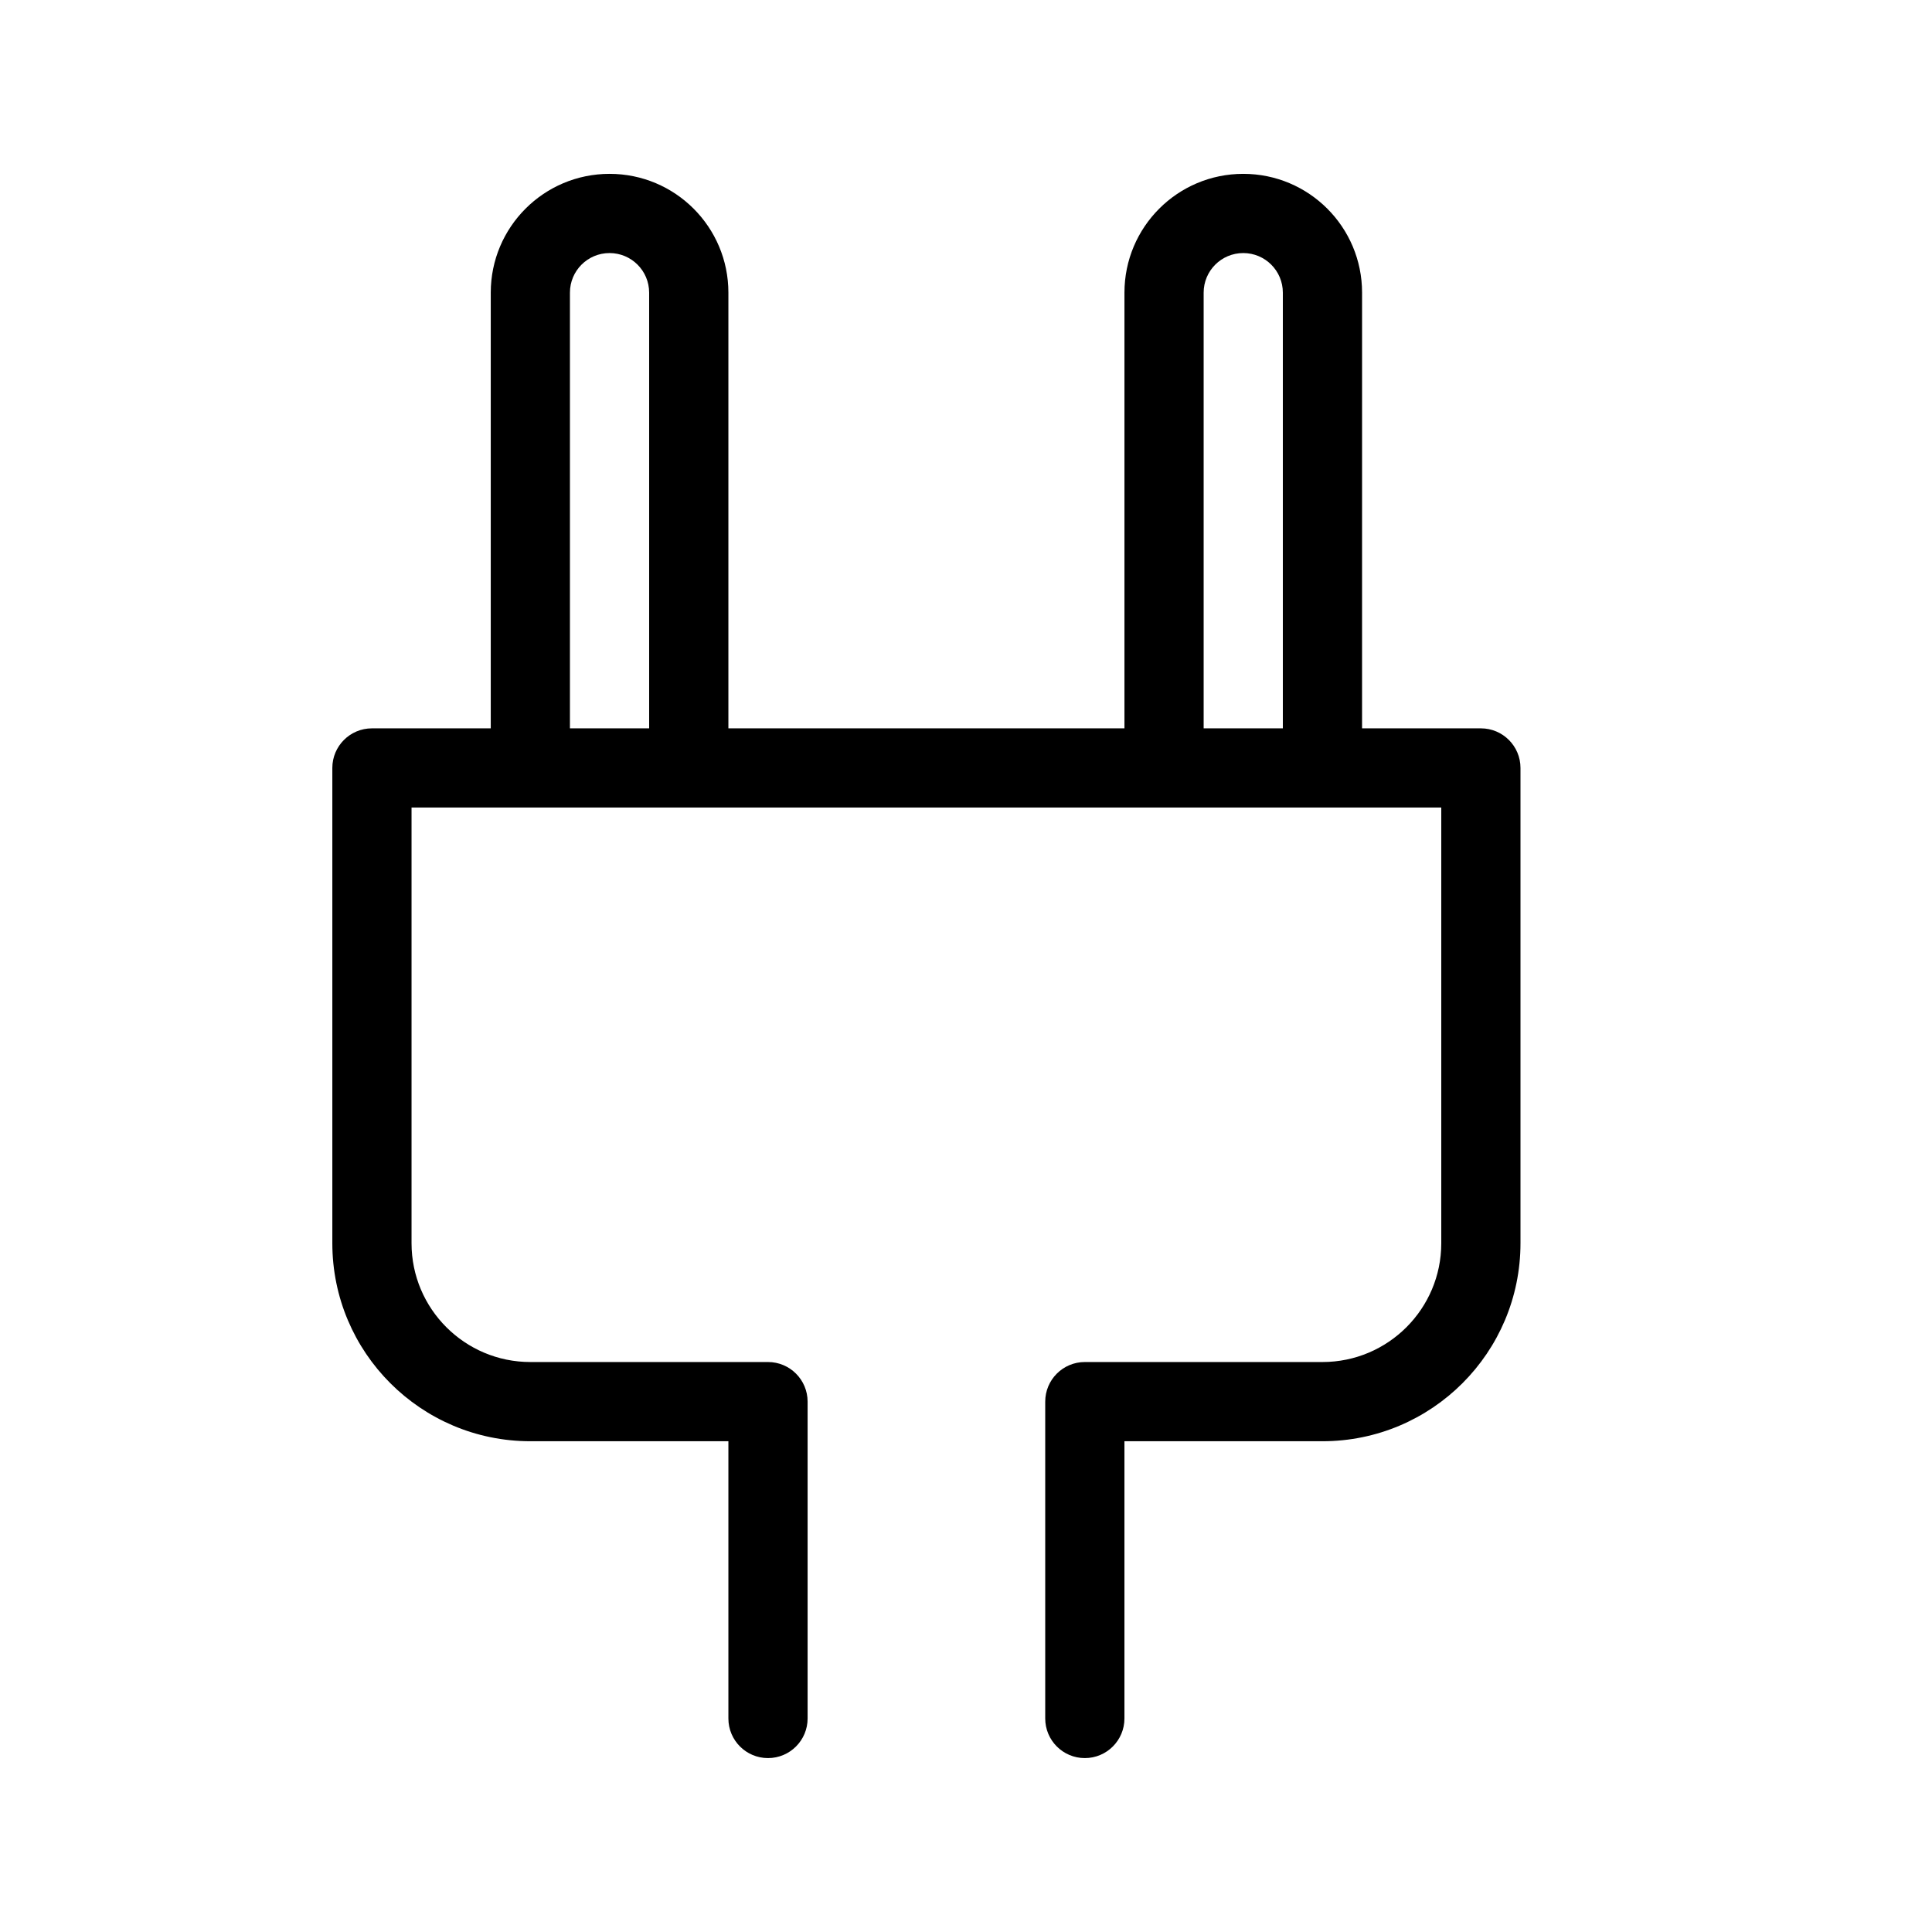
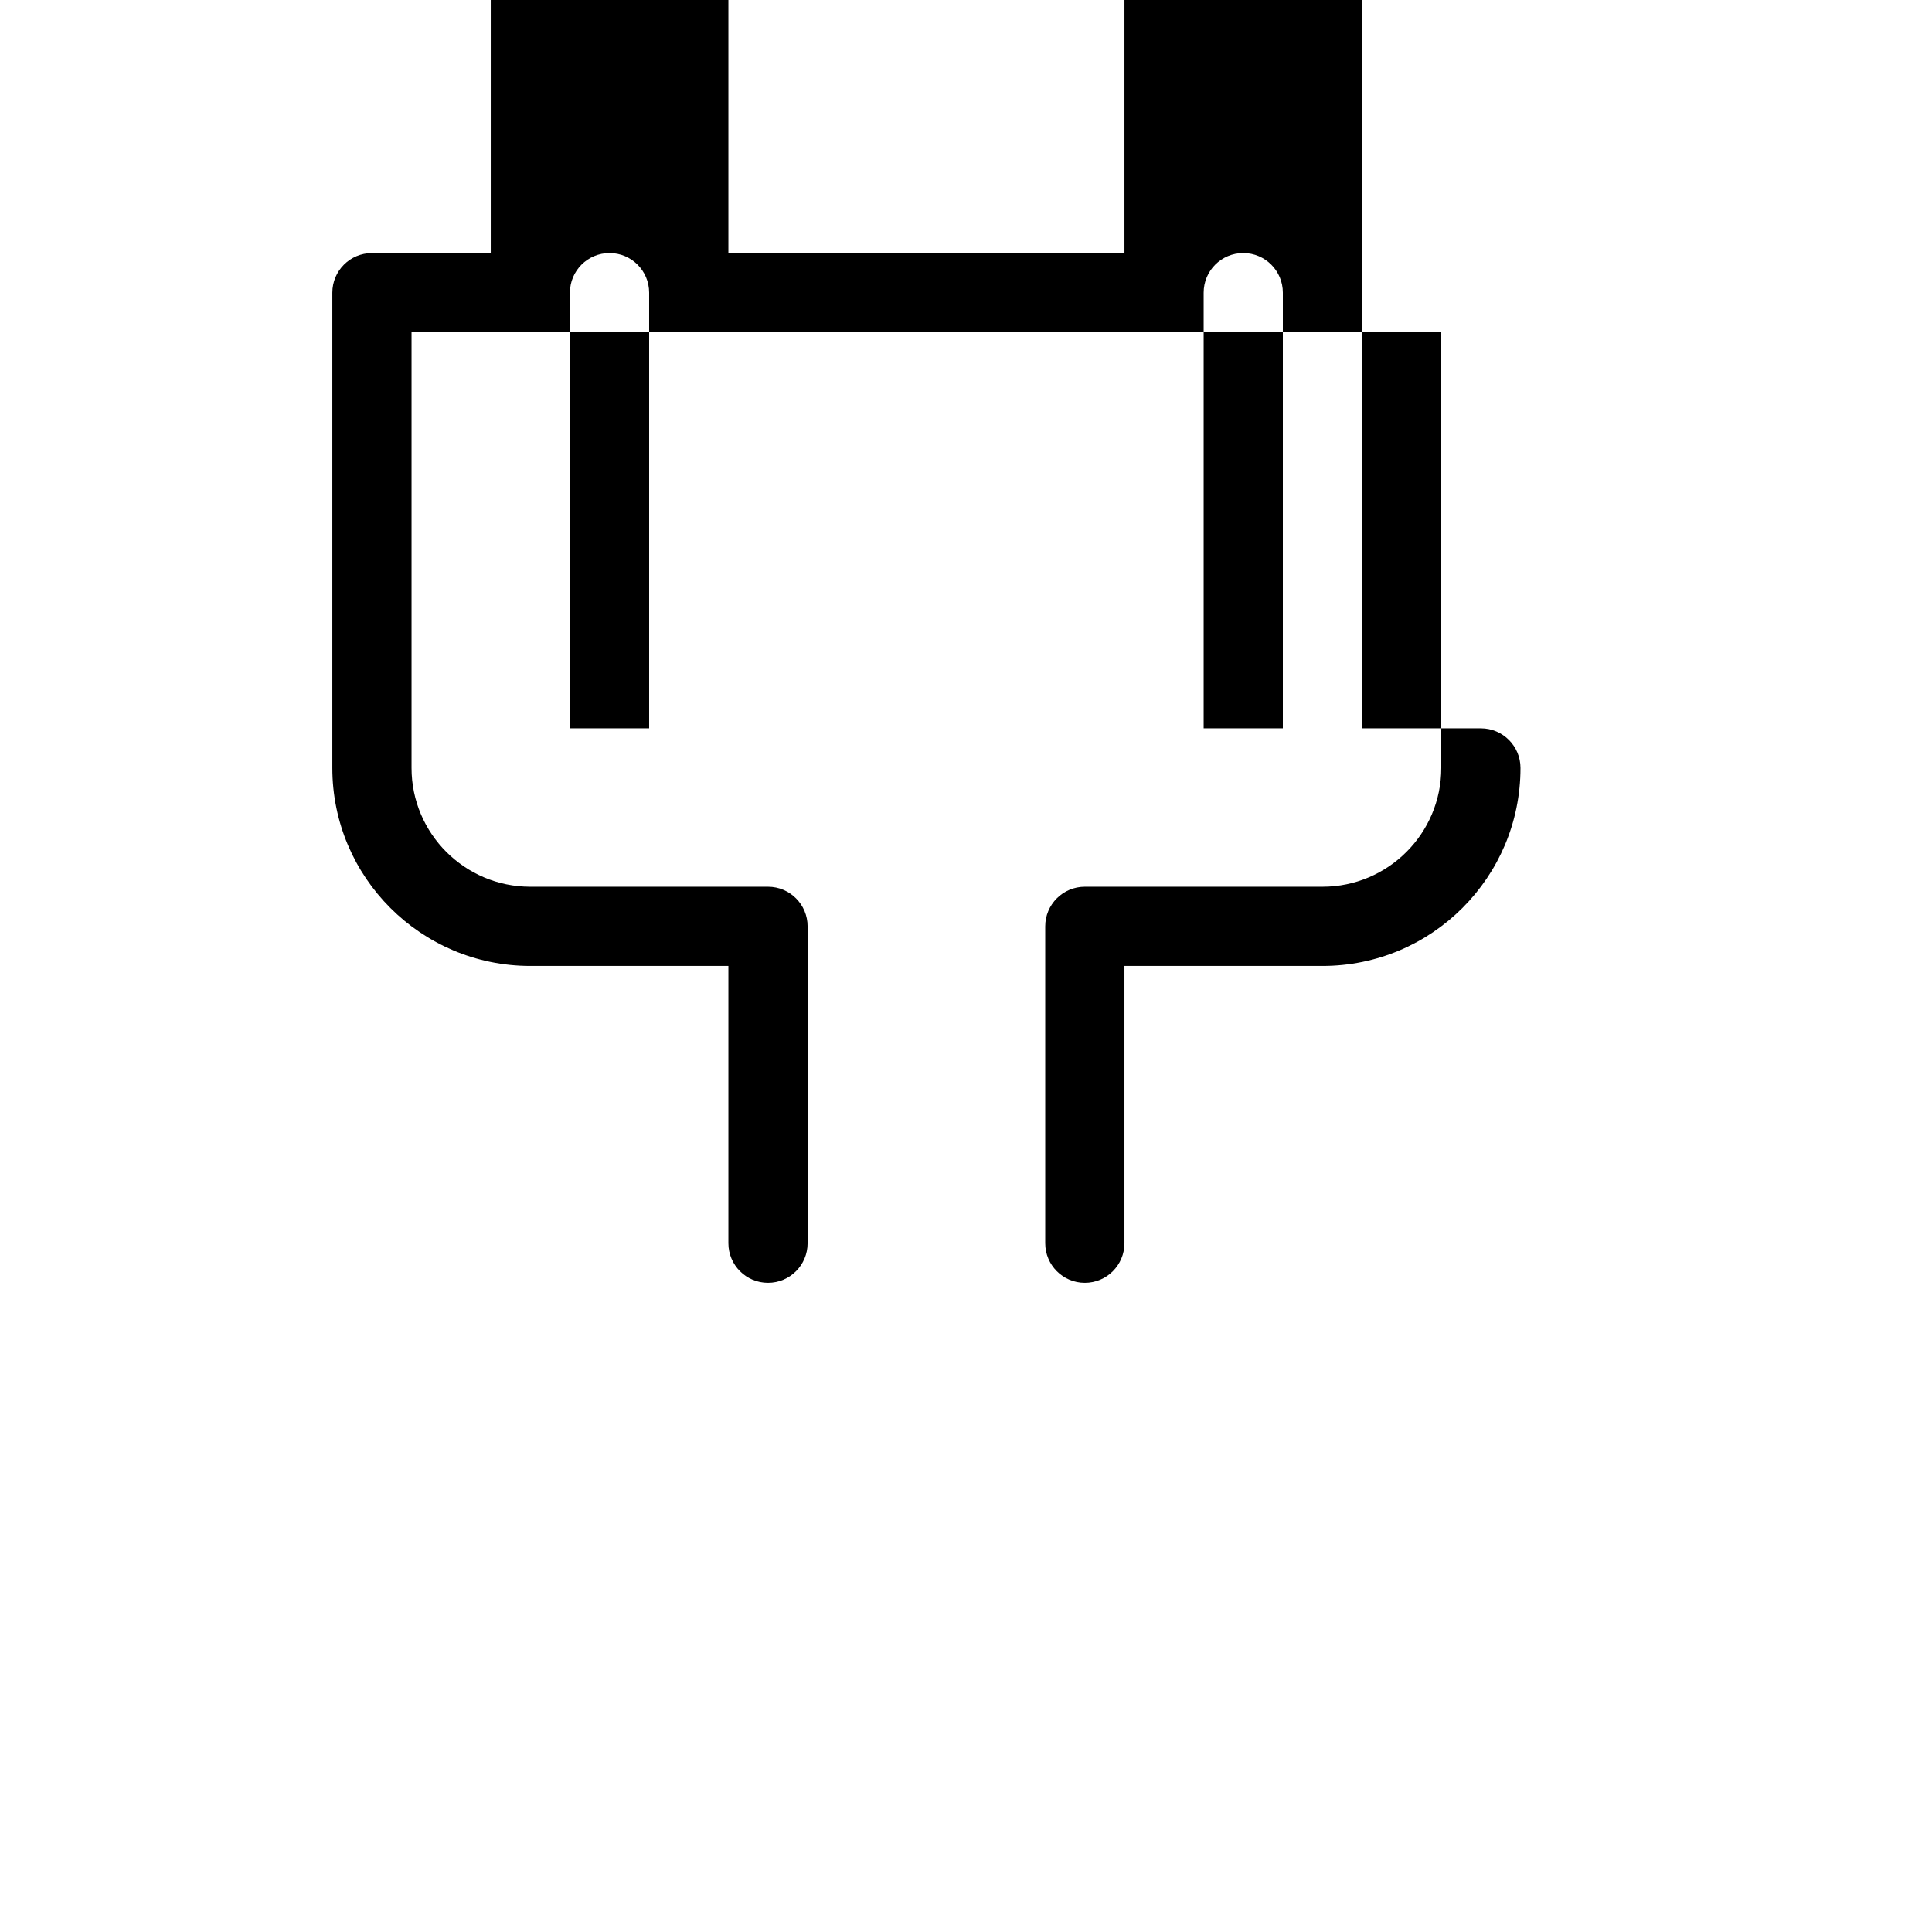
<svg xmlns="http://www.w3.org/2000/svg" fill="#000000" width="800px" height="800px" version="1.1" viewBox="144 144 512 512">
-   <path d="m504.96 337.02h31.488c5.797 0 10.496 4.699 10.496 10.496v125.95c0 28.969-23.508 52.477-52.48 52.477h-52.477v73.473c0 5.797-4.699 10.496-10.496 10.496s-10.496-4.699-10.496-10.496v-83.969c0-5.797 4.699-10.496 10.496-10.496h62.973c17.379 0 31.488-14.109 31.488-31.484v-115.46h-272.89v115.46c0 17.375 14.109 31.484 31.488 31.484h62.977c5.797 0 10.496 4.699 10.496 10.496v83.969c0 5.797-4.699 10.496-10.496 10.496s-10.496-4.699-10.496-10.496v-73.473h-52.48c-28.973 0-52.48-23.508-52.48-52.477v-125.95c0-5.797 4.699-10.496 10.496-10.496h31.488v-115.46c0-17.391 14.086-31.488 31.488-31.488 17.398 0 31.488 14.098 31.488 31.488v115.46h104.96v-115.46c0-17.391 14.086-31.488 31.488-31.488 17.398 0 31.484 14.098 31.484 31.488zm-20.992 0v-115.46c0-5.801-4.691-10.496-10.492-10.496-5.805 0-10.496 4.695-10.496 10.496v115.46zm-188.93 0h20.992v-115.46c0-5.801-4.695-10.496-10.496-10.496-5.805 0-10.496 4.695-10.496 10.496z" />
+   <path d="m504.96 337.02h31.488c5.797 0 10.496 4.699 10.496 10.496c0 28.969-23.508 52.477-52.48 52.477h-52.477v73.473c0 5.797-4.699 10.496-10.496 10.496s-10.496-4.699-10.496-10.496v-83.969c0-5.797 4.699-10.496 10.496-10.496h62.973c17.379 0 31.488-14.109 31.488-31.484v-115.46h-272.89v115.46c0 17.375 14.109 31.484 31.488 31.484h62.977c5.797 0 10.496 4.699 10.496 10.496v83.969c0 5.797-4.699 10.496-10.496 10.496s-10.496-4.699-10.496-10.496v-73.473h-52.48c-28.973 0-52.48-23.508-52.48-52.477v-125.95c0-5.797 4.699-10.496 10.496-10.496h31.488v-115.46c0-17.391 14.086-31.488 31.488-31.488 17.398 0 31.488 14.098 31.488 31.488v115.46h104.96v-115.46c0-17.391 14.086-31.488 31.488-31.488 17.398 0 31.484 14.098 31.484 31.488zm-20.992 0v-115.46c0-5.801-4.691-10.496-10.492-10.496-5.805 0-10.496 4.695-10.496 10.496v115.46zm-188.93 0h20.992v-115.46c0-5.801-4.695-10.496-10.496-10.496-5.805 0-10.496 4.695-10.496 10.496z" />
</svg>